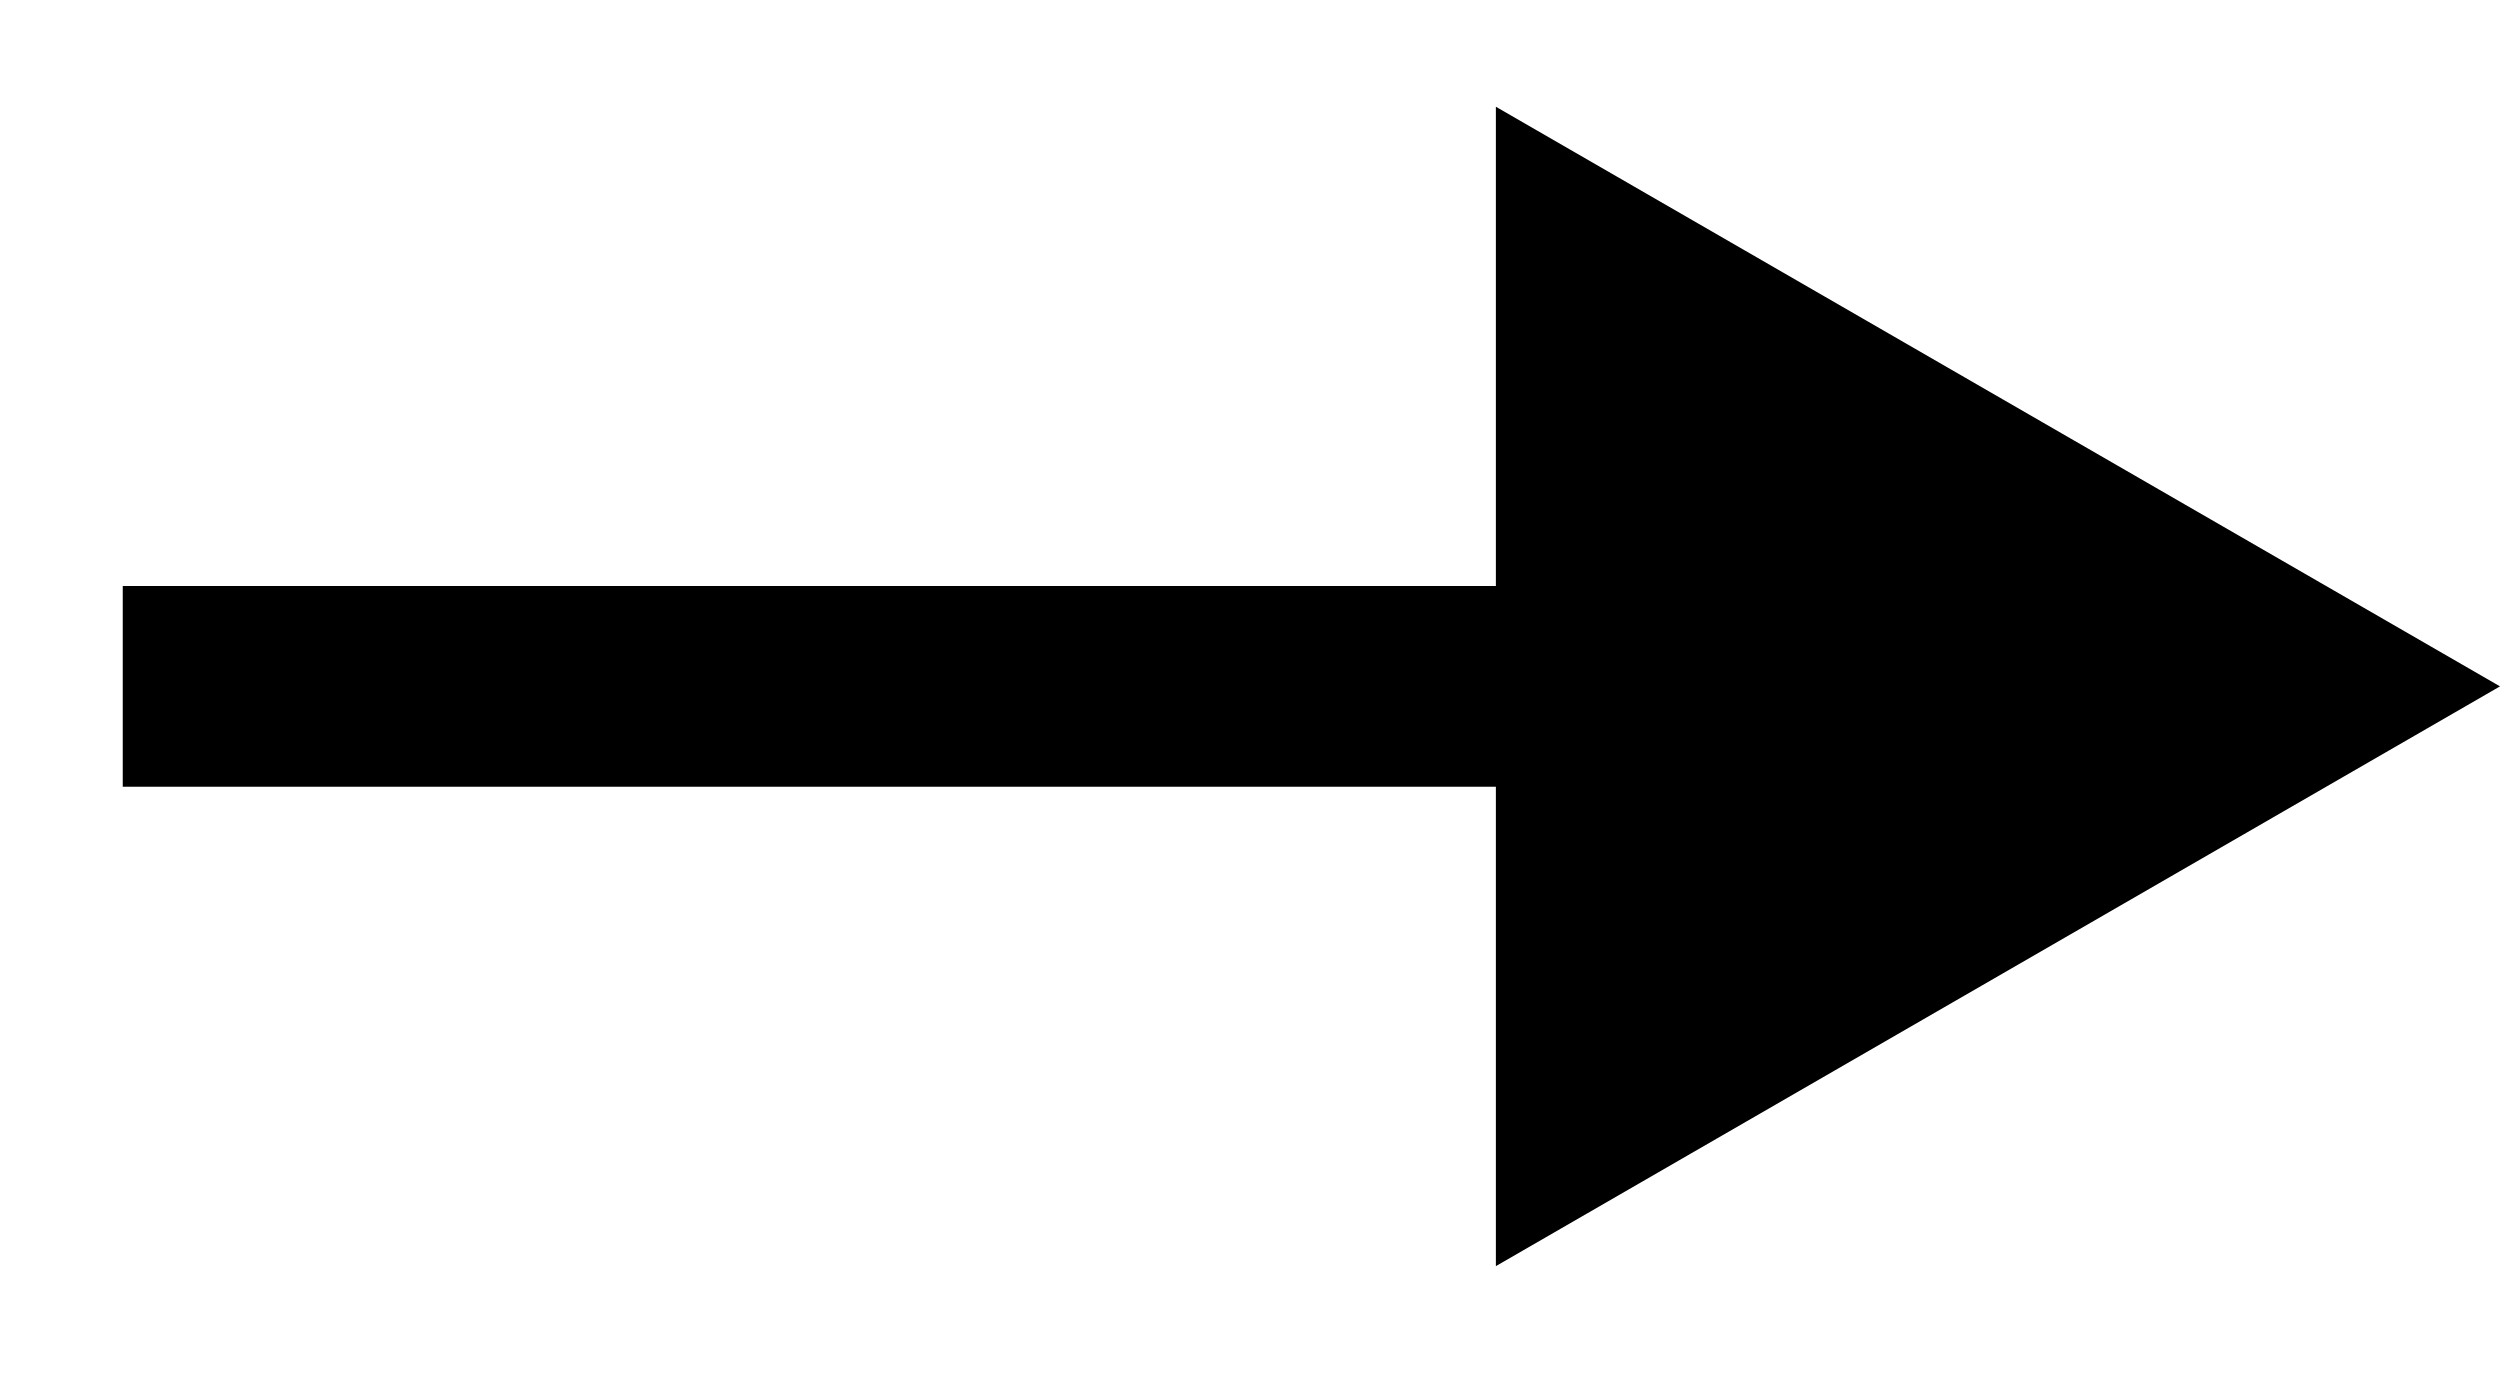
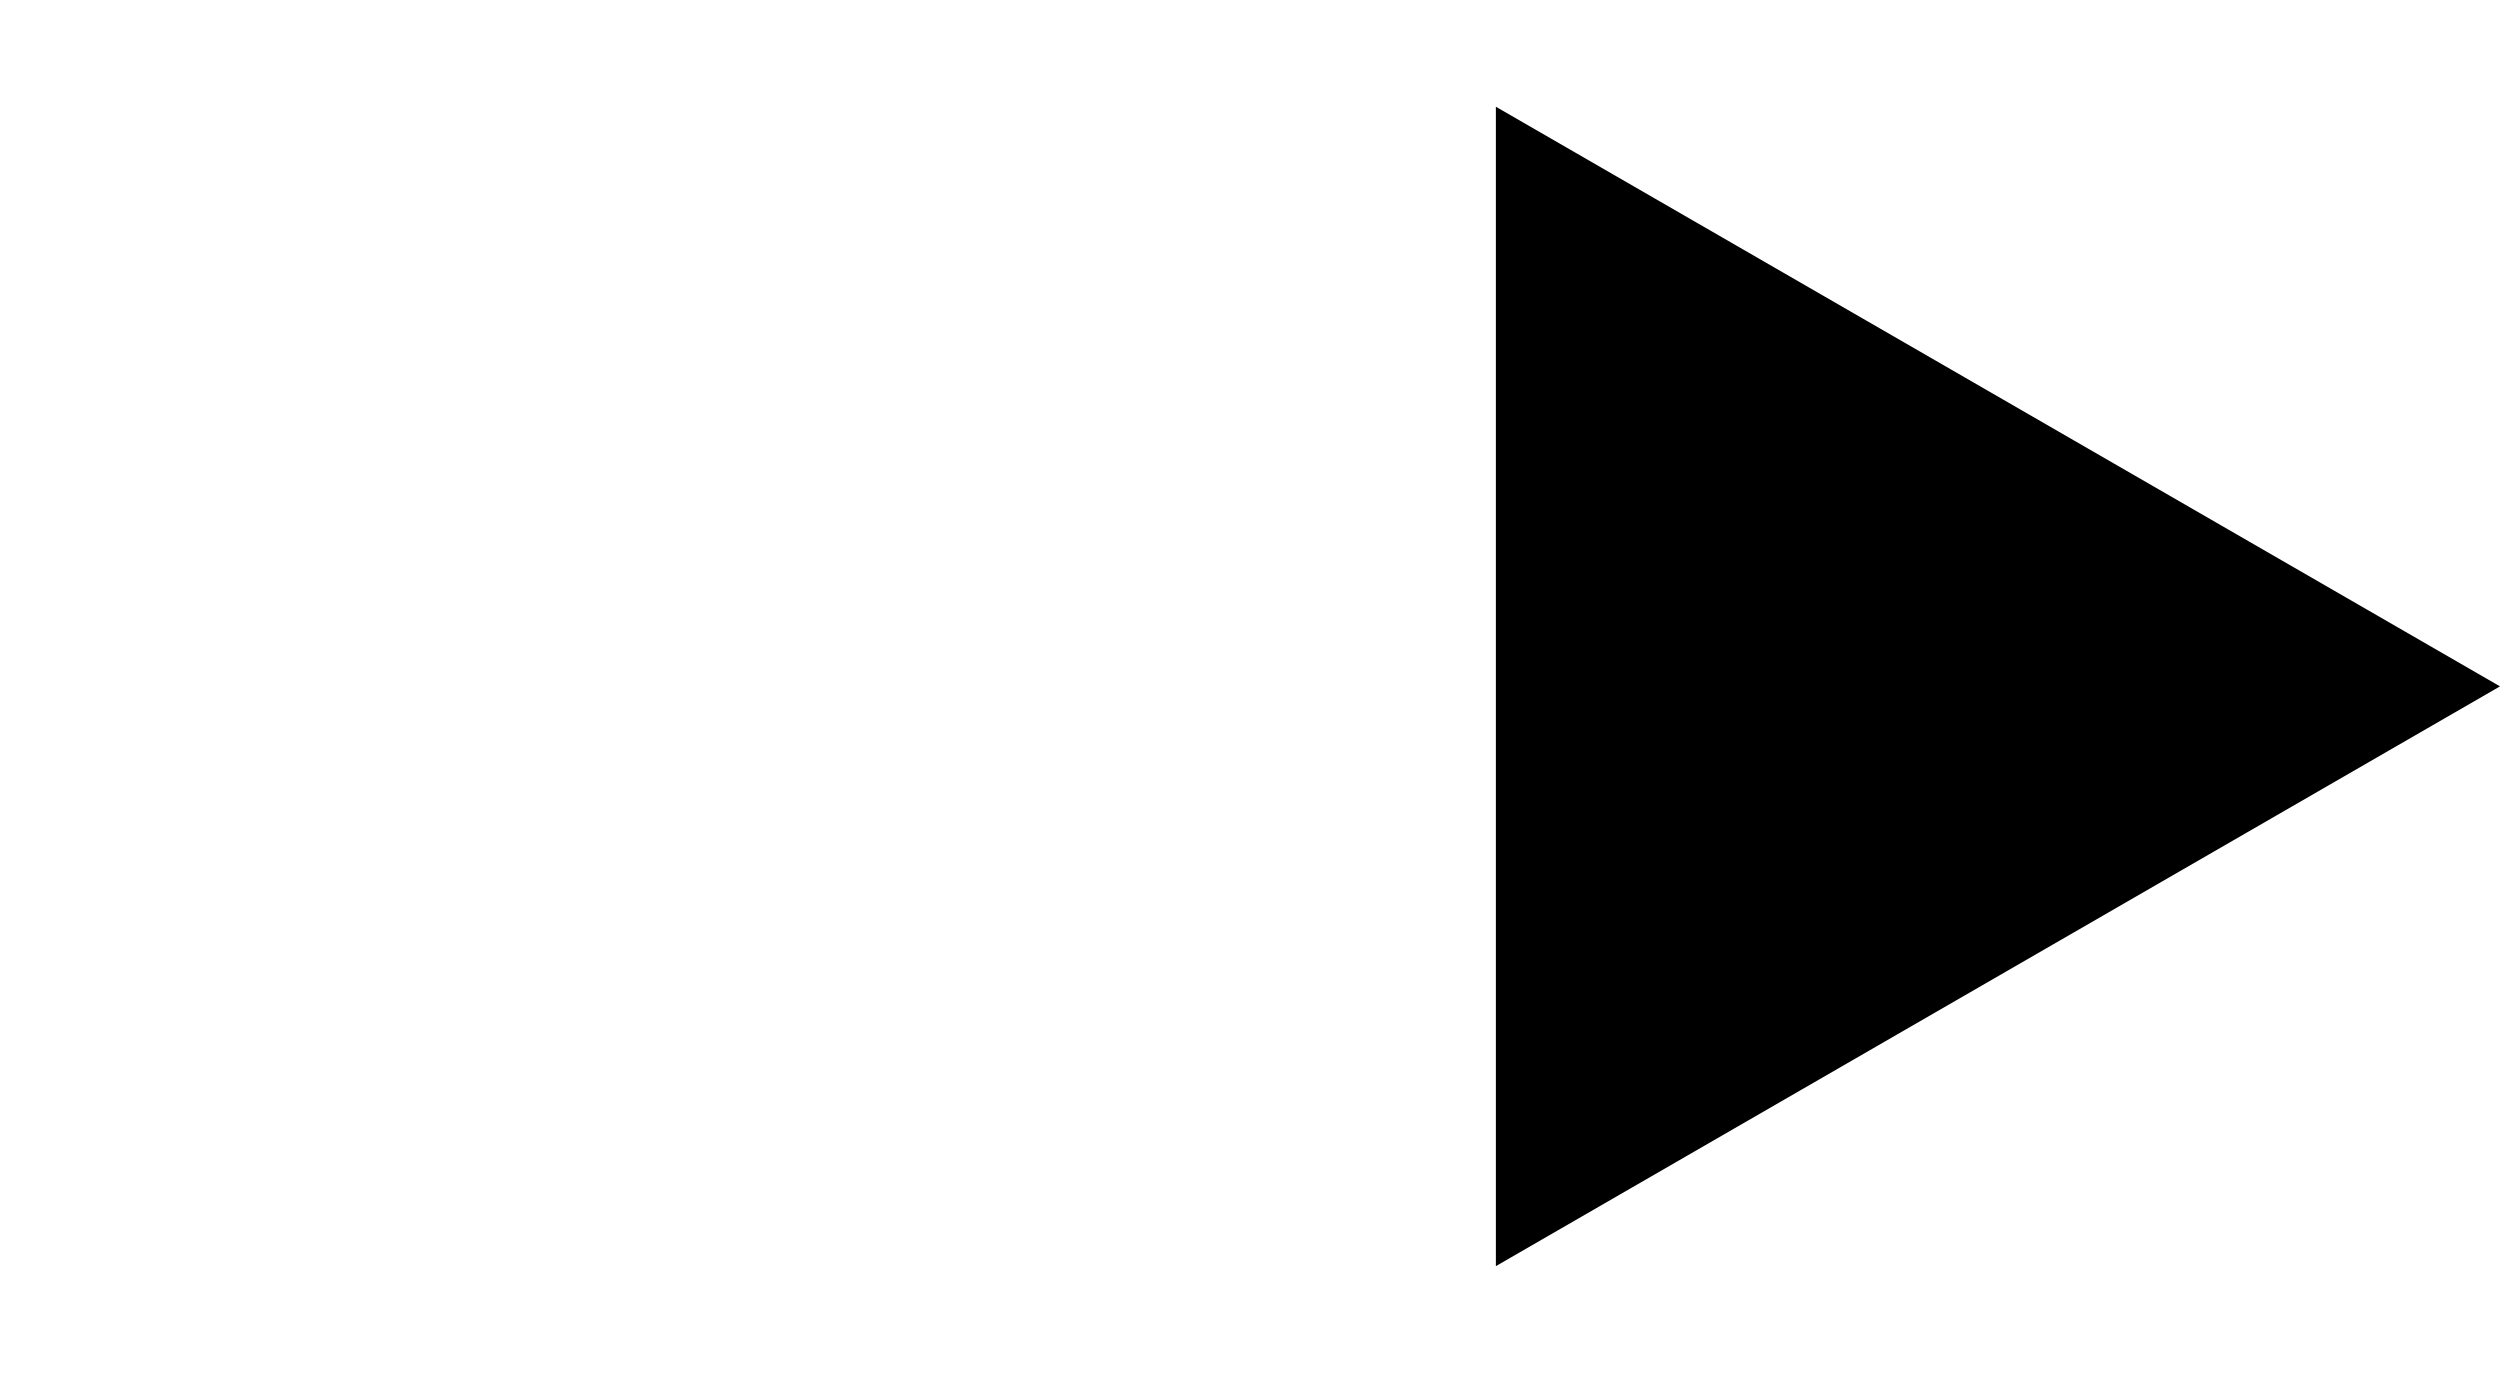
<svg xmlns="http://www.w3.org/2000/svg" width="20" height="11" viewBox="0 0 20 11" fill="none">
-   <path d="M20 5.491L11.967 0.854V10.129L20 5.491ZM0.982 6.294H12.771V4.688H0.982V6.294Z" fill="black" />
+   <path d="M20 5.491L11.967 0.854V10.129L20 5.491ZM0.982 6.294H12.771H0.982V6.294Z" fill="black" />
</svg>